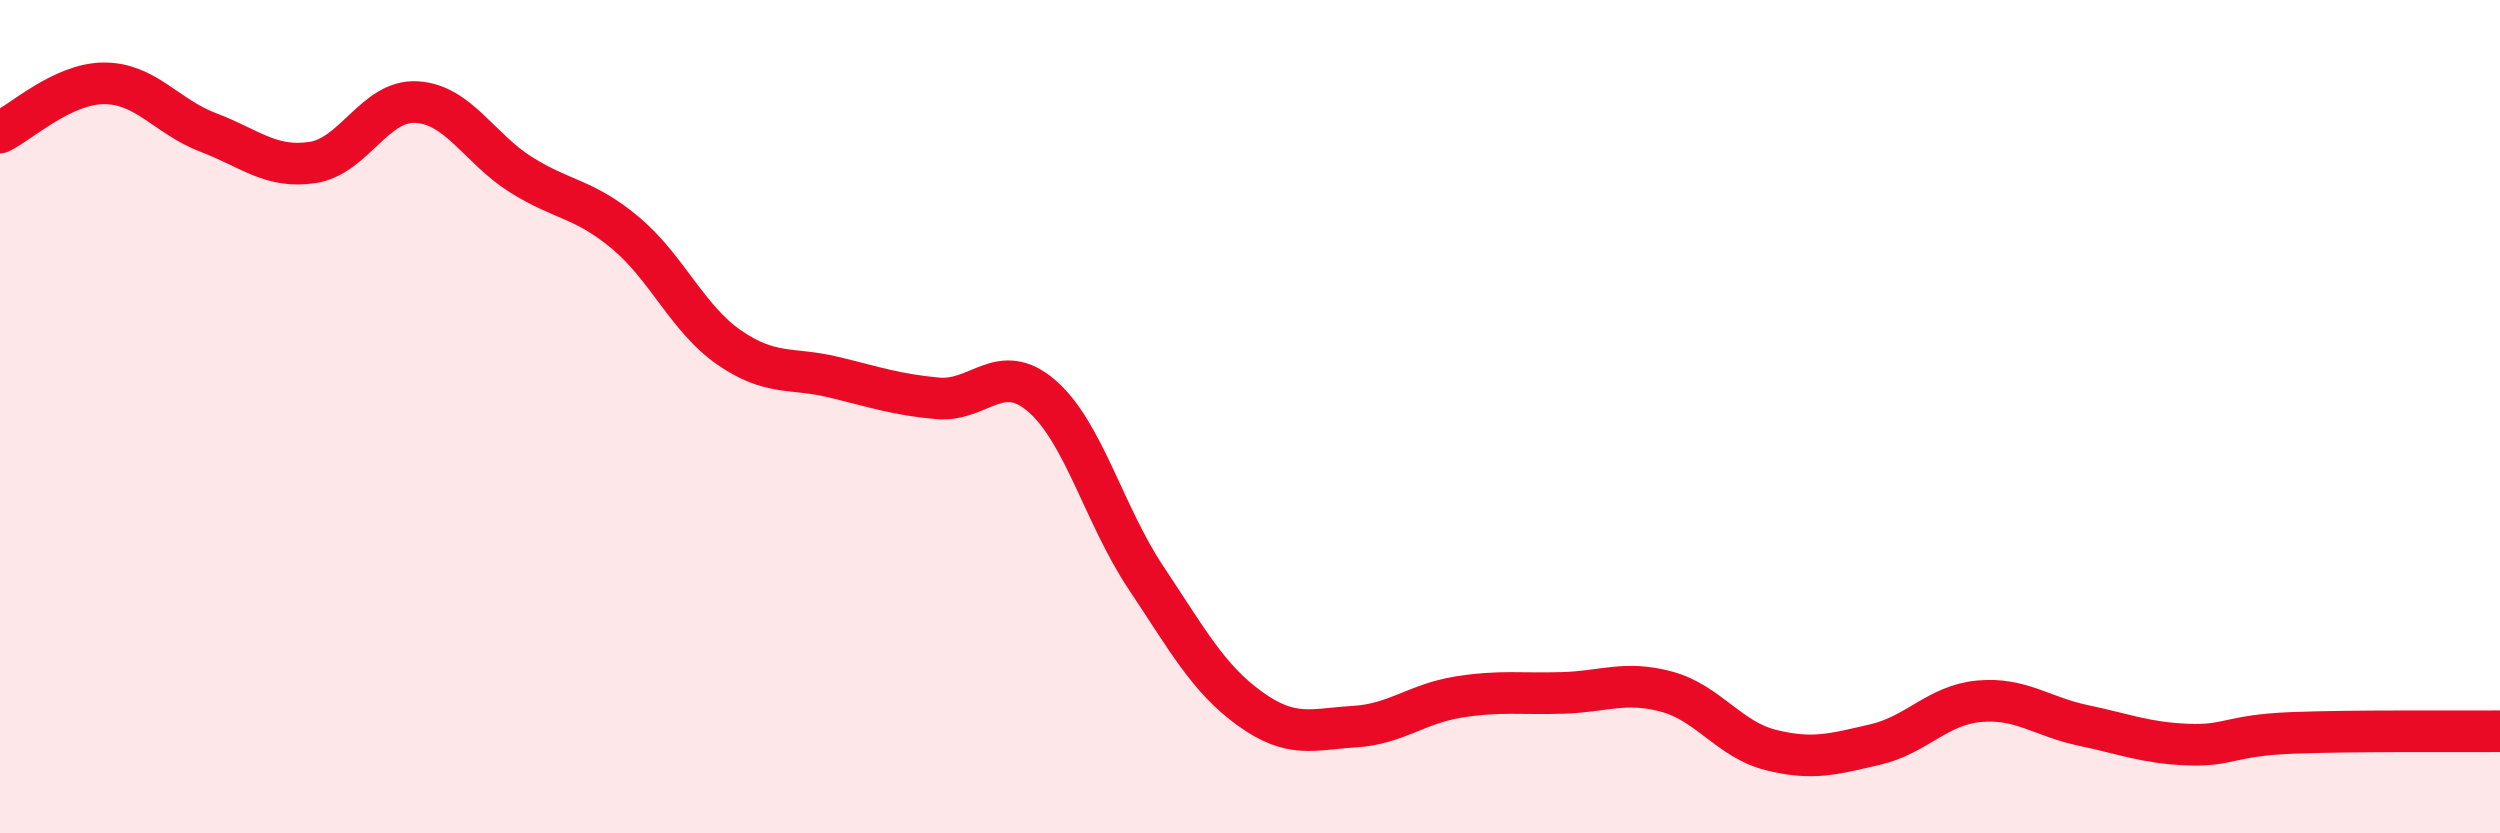
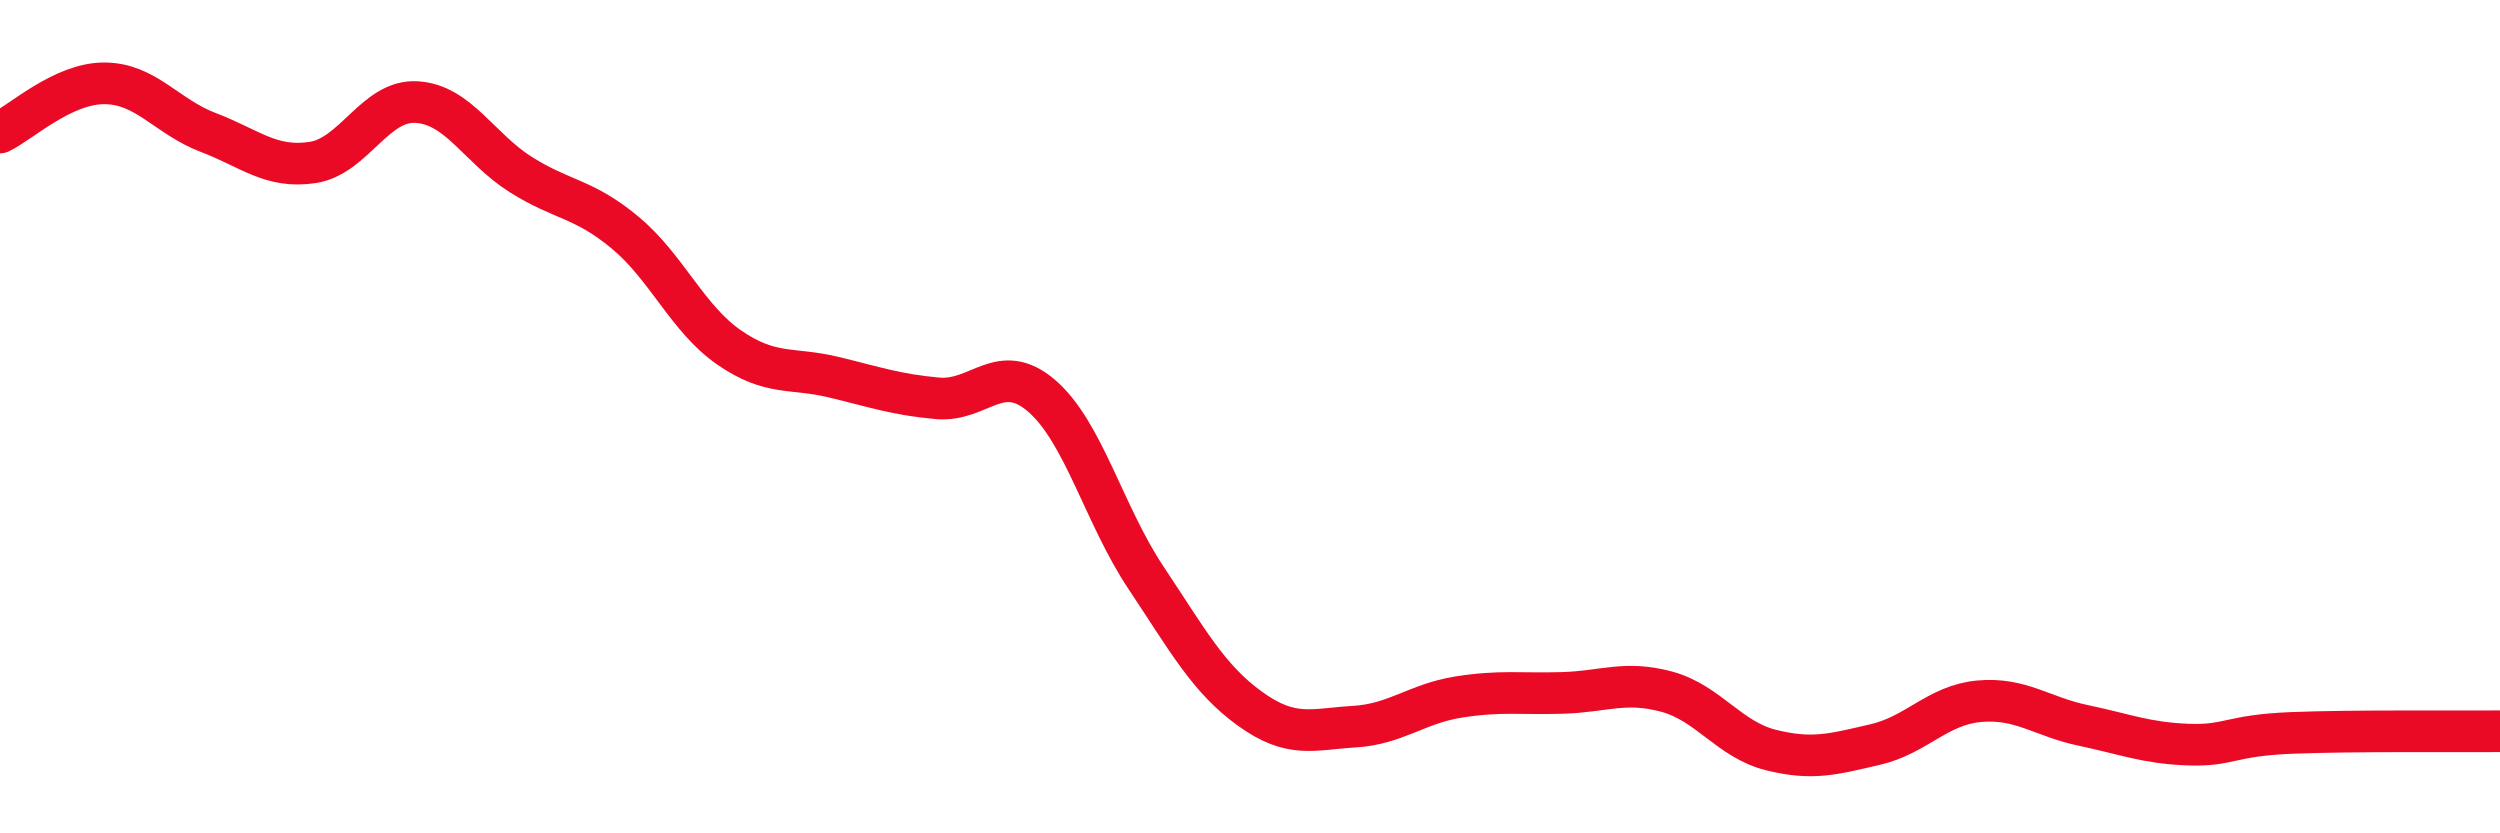
<svg xmlns="http://www.w3.org/2000/svg" width="60" height="20" viewBox="0 0 60 20">
-   <path d="M 0,3.18 C 0.5,2.94 1.5,2 2.5,2 C 3.5,2 4,2.8 5,3.18 C 6,3.56 6.5,4.05 7.5,3.9 C 8.5,3.75 9,2.39 10,2.45 C 11,2.51 11.5,3.56 12.5,4.19 C 13.5,4.82 14,4.75 15,5.58 C 16,6.41 16.5,7.65 17.5,8.34 C 18.5,9.03 19,8.81 20,9.05 C 21,9.29 21.5,9.47 22.5,9.56 C 23.5,9.65 24,8.64 25,9.5 C 26,10.36 26.5,12.36 27.5,13.86 C 28.5,15.36 29,16.29 30,17.01 C 31,17.73 31.5,17.5 32.5,17.44 C 33.5,17.38 34,16.89 35,16.73 C 36,16.57 36.5,16.66 37.5,16.63 C 38.5,16.6 39,16.33 40,16.6 C 41,16.87 41.5,17.75 42.5,18 C 43.5,18.25 44,18.1 45,17.87 C 46,17.64 46.5,16.92 47.5,16.83 C 48.5,16.74 49,17.2 50,17.41 C 51,17.62 51.5,17.83 52.5,17.87 C 53.5,17.91 53.5,17.65 55,17.59 C 56.5,17.53 59,17.56 60,17.55L60 20L0 20Z" fill="#EB0A25" opacity="0.1" stroke-linecap="round" stroke-linejoin="round" />
  <path d="M 0,3.18 C 0.5,2.94 1.5,2 2.5,2 C 3.5,2 4,2.8 5,3.18 C 6,3.56 6.5,4.05 7.5,3.9 C 8.5,3.75 9,2.39 10,2.45 C 11,2.51 11.5,3.56 12.5,4.19 C 13.5,4.82 14,4.75 15,5.58 C 16,6.41 16.5,7.65 17.5,8.34 C 18.5,9.03 19,8.81 20,9.05 C 21,9.29 21.5,9.47 22.5,9.56 C 23.5,9.65 24,8.64 25,9.5 C 26,10.36 26.5,12.36 27.5,13.86 C 28.5,15.36 29,16.29 30,17.01 C 31,17.73 31.5,17.5 32.5,17.44 C 33.5,17.38 34,16.89 35,16.73 C 36,16.57 36.5,16.66 37.5,16.63 C 38.5,16.6 39,16.33 40,16.6 C 41,16.87 41.5,17.75 42.5,18 C 43.5,18.25 44,18.1 45,17.87 C 46,17.64 46.5,16.92 47.5,16.83 C 48.5,16.74 49,17.2 50,17.41 C 51,17.62 51.5,17.83 52.5,17.87 C 53.5,17.91 53.5,17.65 55,17.59 C 56.5,17.53 59,17.56 60,17.55" stroke="#EB0A25" stroke-width="1" fill="none" stroke-linecap="round" stroke-linejoin="round" />
</svg>